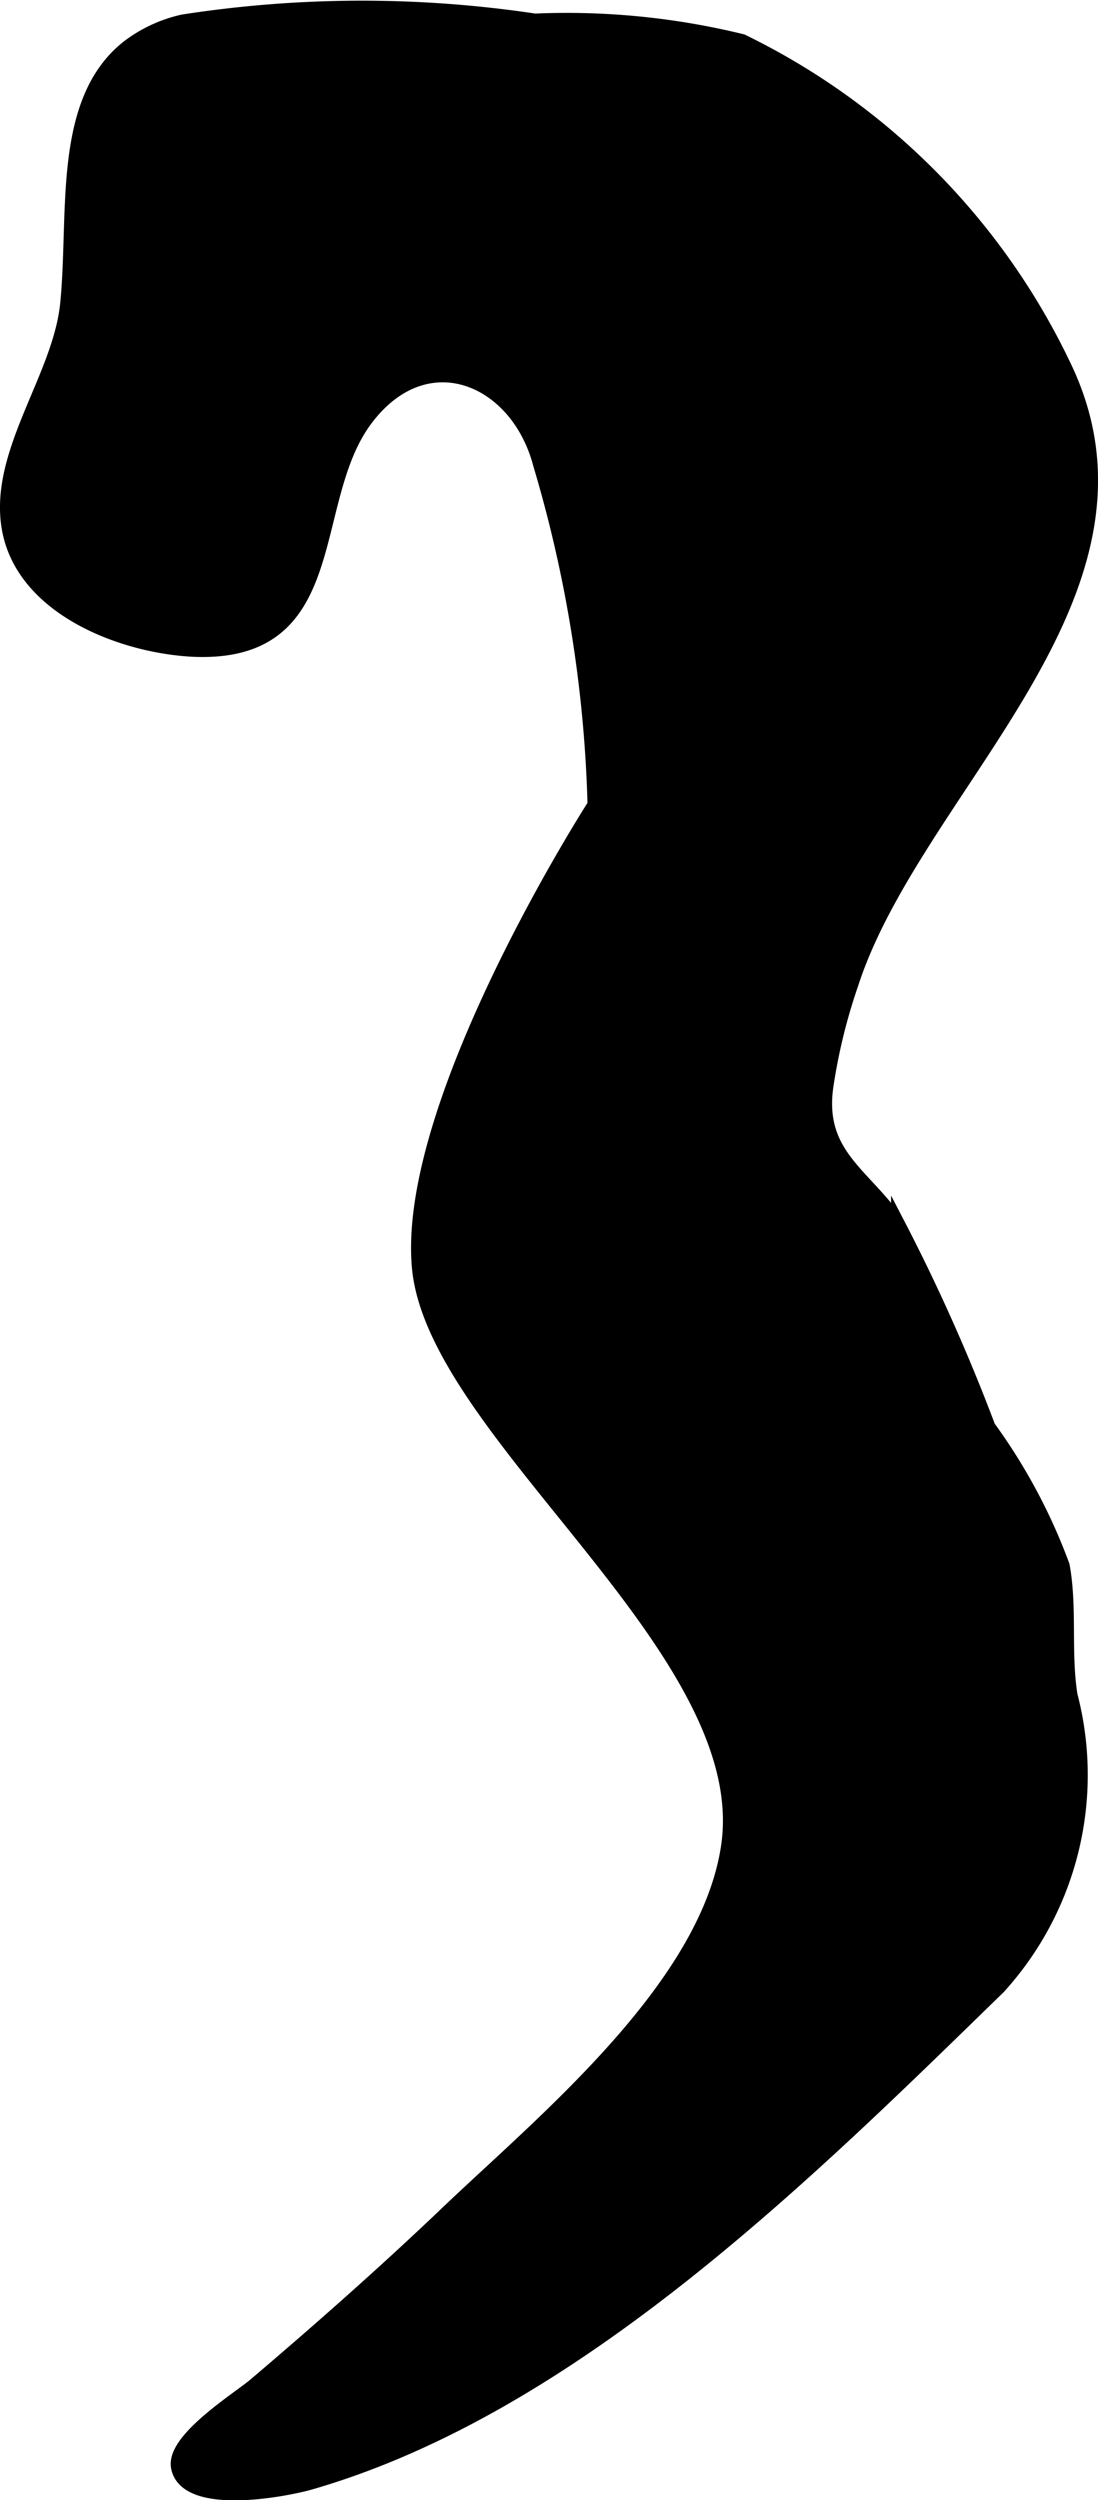
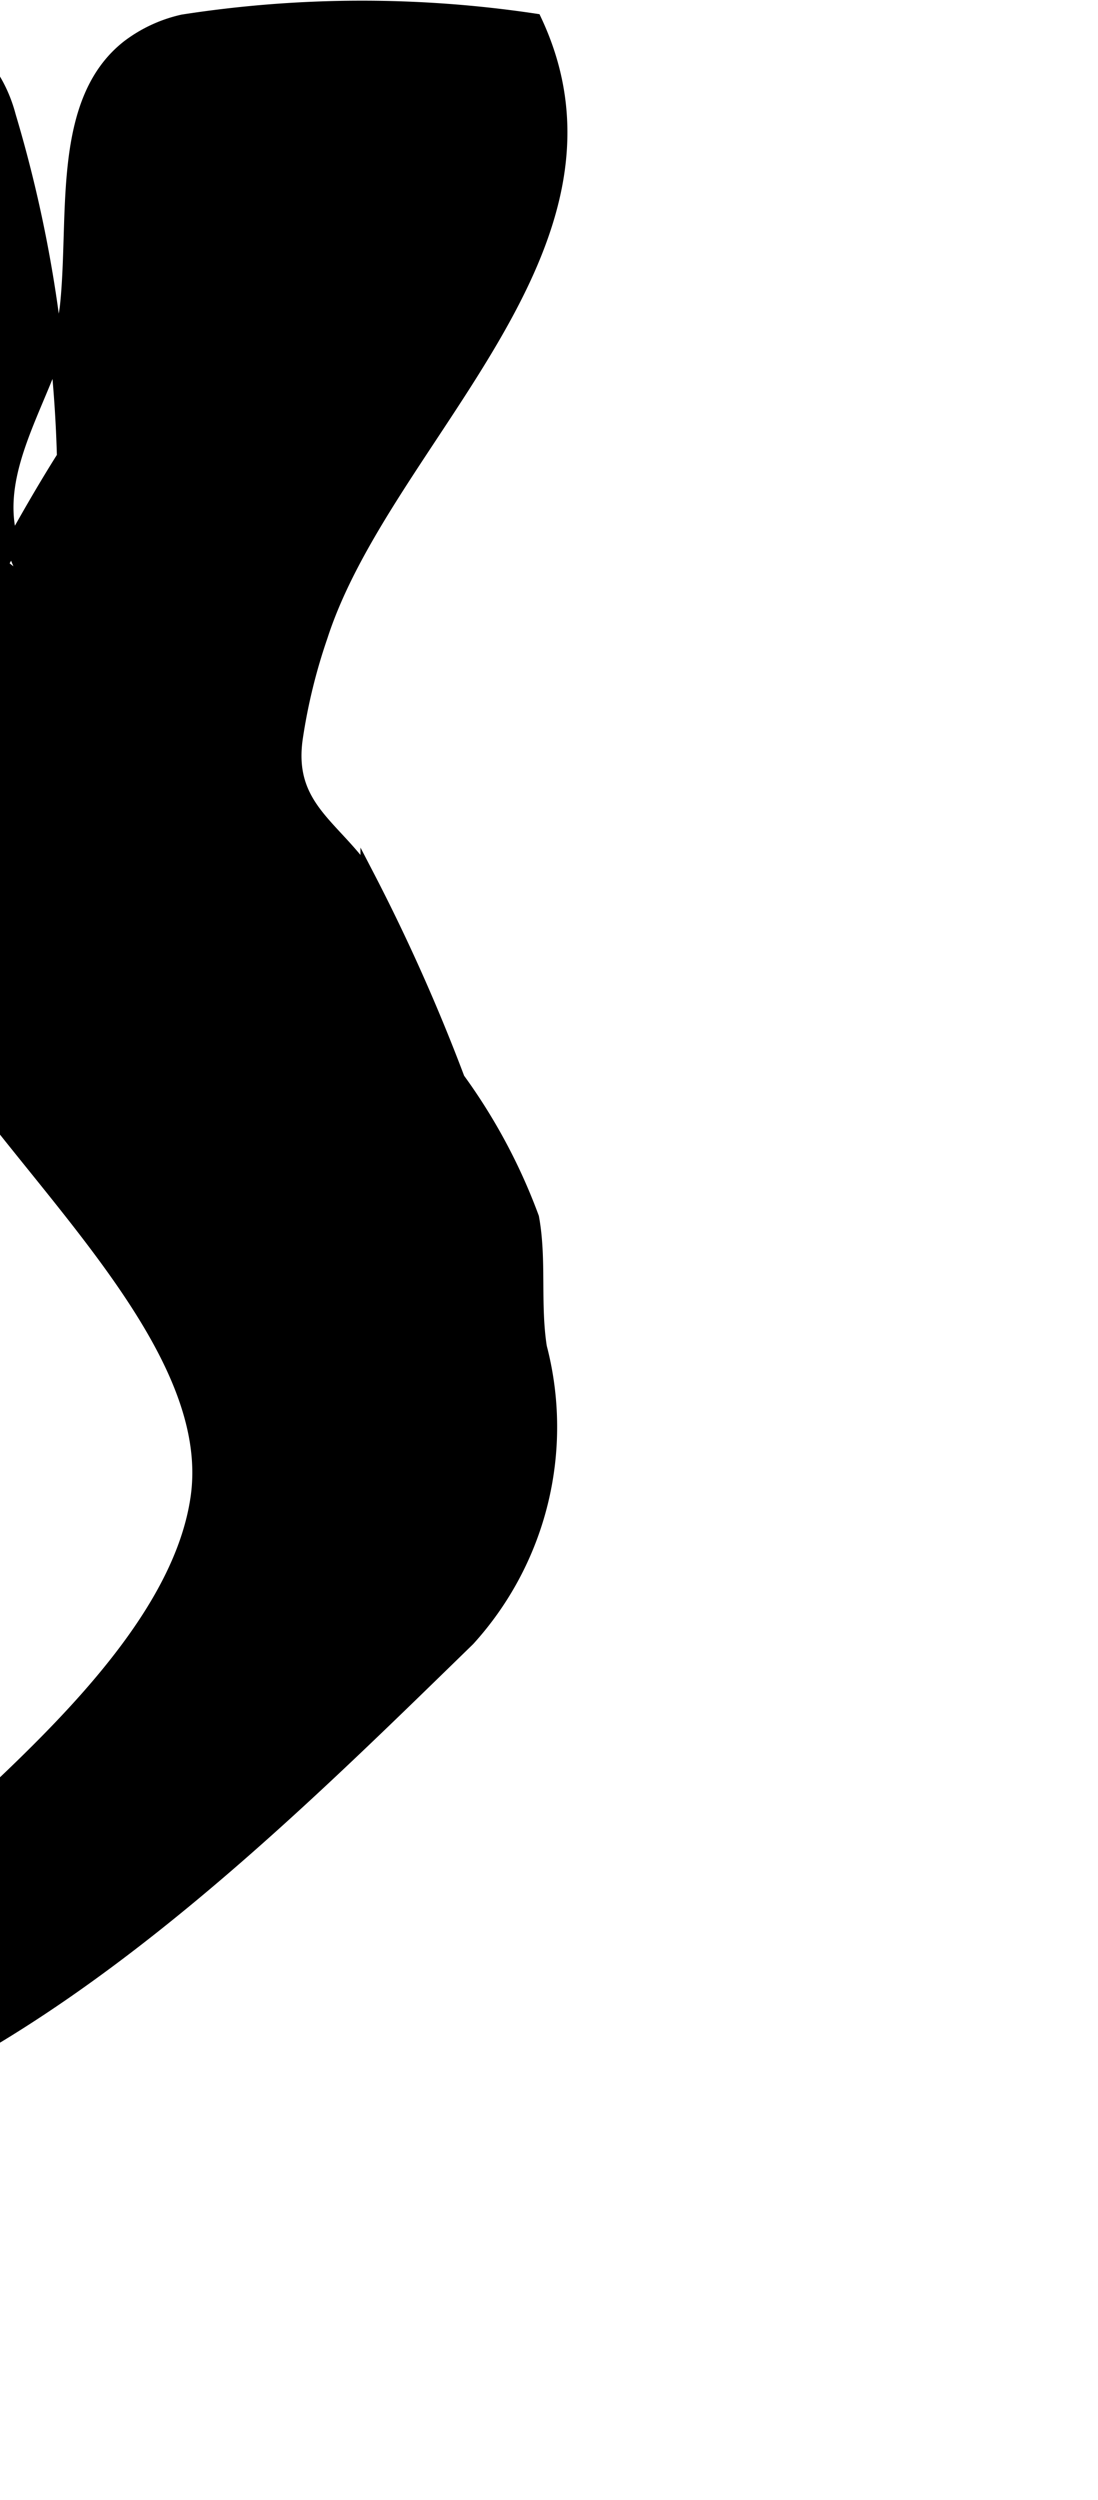
<svg xmlns="http://www.w3.org/2000/svg" version="1.1" width="4.307mm" height="9.807mm" viewBox="0 0 12.209 27.8">
  <defs>
    <style type="text/css">
      .a {
        stroke: #000;
        stroke-miterlimit: 10;
        stroke-width: 0.15px;
      }
    </style>
  </defs>
-   <path class="a" d="M1.423.52a1.567,1.567,0,0,1,.611-.284A12.978,12.978,0,0,1,5.948.226a8.183,8.183,0,0,1,2.304.228,7.699,7.699,0,0,1,3.596,3.641c1.19,2.525-1.669,4.649-2.379,6.849a6.321,6.321,0,0,0-.277,1.133c-.11.765.424.979.791,1.523a20.903,20.903,0,0,1,1.011,2.266,6.355,6.355,0,0,1,.825,1.542c.086.468.012.957.087,1.44a3.512,3.512,0,0,1-.799,3.25c-2.115,2.059-4.717,4.656-7.645,5.507-.278.082-1.4.299-1.486-.174-.055-.309.669-.757.855-.914.739-.628,1.465-1.27,2.166-1.94,1.065-1.013,2.874-2.495,3.097-4.058.314-2.189-3.283-4.581-3.44-6.438-.157-1.851,1.954-5.133,1.954-5.133a14.591,14.591,0,0,0-.606-3.787c-.253-.964-1.279-1.399-1.95-.473-.66.918-.223,2.613-1.902,2.54C1.354,7.189.238,6.763.092,5.86c-.135-.837.57-1.663.652-2.482C.844,2.378.653,1.126,1.423.52Z" />
+   <path class="a" d="M1.423.52a1.567,1.567,0,0,1,.611-.284A12.978,12.978,0,0,1,5.948.226c1.19,2.525-1.669,4.649-2.379,6.849a6.321,6.321,0,0,0-.277,1.133c-.11.765.424.979.791,1.523a20.903,20.903,0,0,1,1.011,2.266,6.355,6.355,0,0,1,.825,1.542c.086.468.012.957.087,1.44a3.512,3.512,0,0,1-.799,3.25c-2.115,2.059-4.717,4.656-7.645,5.507-.278.082-1.4.299-1.486-.174-.055-.309.669-.757.855-.914.739-.628,1.465-1.27,2.166-1.94,1.065-1.013,2.874-2.495,3.097-4.058.314-2.189-3.283-4.581-3.44-6.438-.157-1.851,1.954-5.133,1.954-5.133a14.591,14.591,0,0,0-.606-3.787c-.253-.964-1.279-1.399-1.95-.473-.66.918-.223,2.613-1.902,2.54C1.354,7.189.238,6.763.092,5.86c-.135-.837.57-1.663.652-2.482C.844,2.378.653,1.126,1.423.52Z" />
</svg>